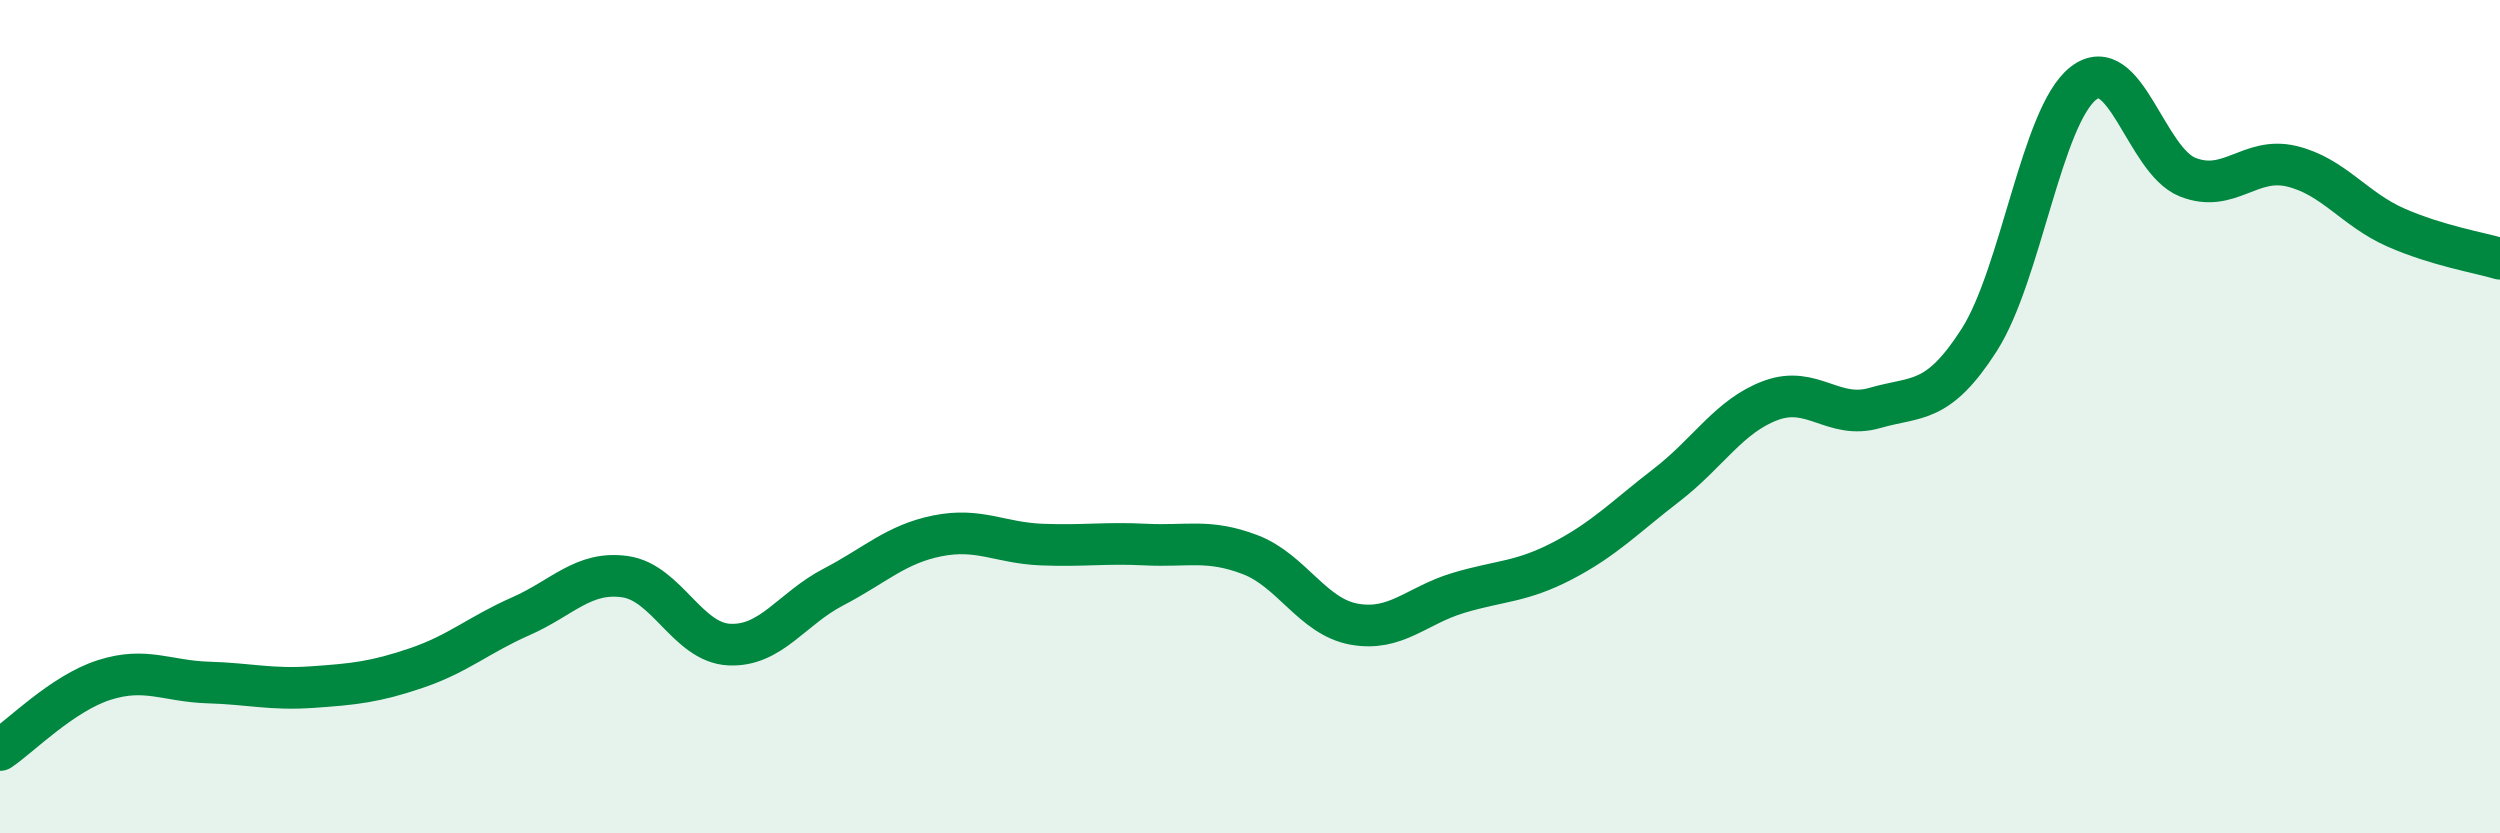
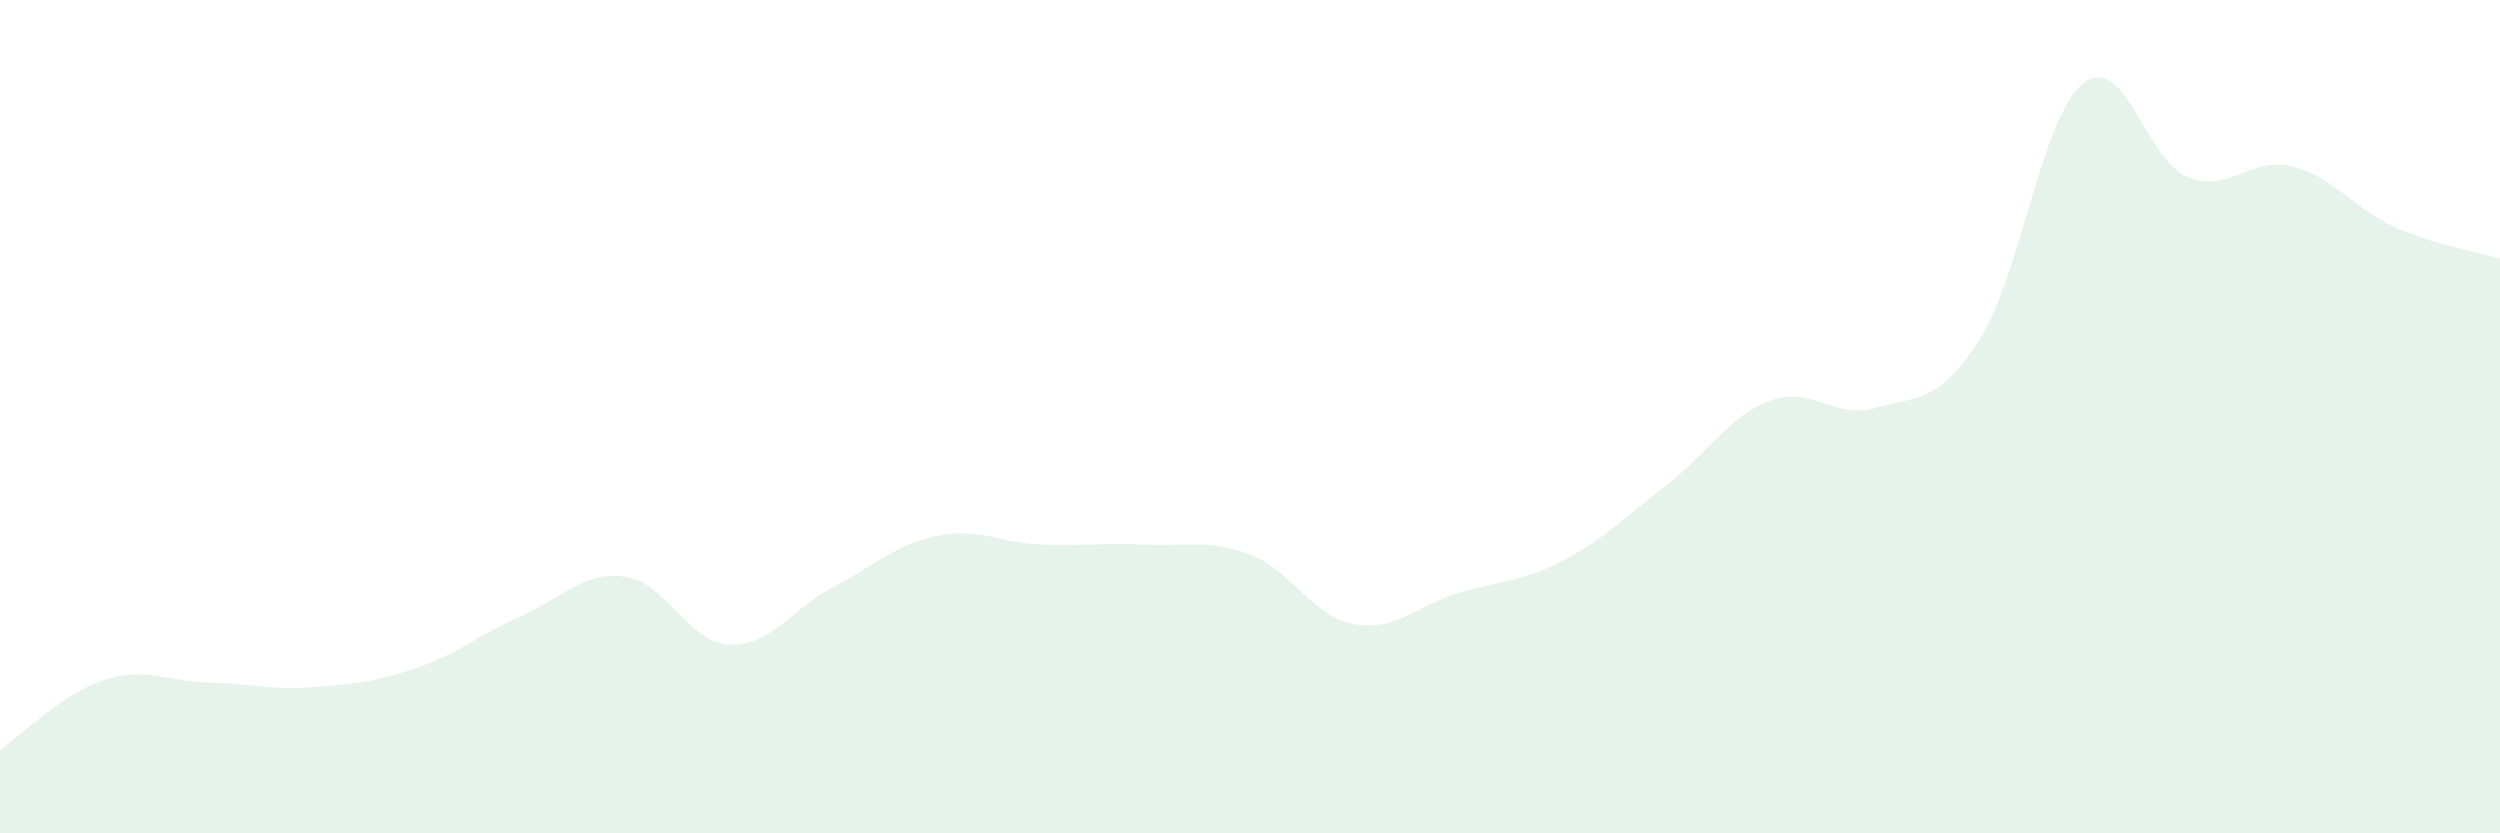
<svg xmlns="http://www.w3.org/2000/svg" width="60" height="20" viewBox="0 0 60 20">
  <path d="M 0,18 C 0.5,17.66 1.5,16.64 2.5,16.32 C 3.5,16 4,16.35 5,16.38 C 6,16.41 6.5,16.56 7.5,16.49 C 8.5,16.42 9,16.37 10,16.03 C 11,15.69 11.5,15.23 12.5,14.79 C 13.5,14.35 14,13.7 15,13.84 C 16,13.98 16.5,15.42 17.5,15.47 C 18.5,15.52 19,14.61 20,14.09 C 21,13.57 21.5,13.06 22.5,12.86 C 23.5,12.66 24,13.03 25,13.07 C 26,13.11 26.5,13.02 27.5,13.07 C 28.5,13.12 29,12.93 30,13.31 C 31,13.69 31.5,14.8 32.5,14.98 C 33.5,15.16 34,14.53 35,14.23 C 36,13.93 36.5,13.98 37.5,13.46 C 38.5,12.94 39,12.41 40,11.64 C 41,10.87 41.5,9.98 42.5,9.61 C 43.5,9.24 44,10.08 45,9.79 C 46,9.5 46.5,9.72 47.5,8.16 C 48.5,6.6 49,2.78 50,2 C 51,1.22 51.5,3.85 52.5,4.25 C 53.5,4.65 54,3.75 55,3.99 C 56,4.23 56.5,5.02 57.5,5.46 C 58.5,5.9 59.5,6.06 60,6.21L60 20L0 20Z" fill="#008740" opacity="0.1" stroke-linecap="round" stroke-linejoin="round" />
-   <path d="M 0,18 C 0.5,17.66 1.5,16.64 2.5,16.32 C 3.5,16 4,16.35 5,16.38 C 6,16.41 6.5,16.56 7.5,16.49 C 8.5,16.42 9,16.37 10,16.03 C 11,15.69 11.5,15.23 12.5,14.79 C 13.5,14.35 14,13.7 15,13.84 C 16,13.98 16.5,15.42 17.5,15.47 C 18.5,15.52 19,14.61 20,14.09 C 21,13.57 21.5,13.06 22.5,12.86 C 23.5,12.66 24,13.03 25,13.07 C 26,13.11 26.5,13.02 27.5,13.07 C 28.5,13.12 29,12.93 30,13.31 C 31,13.69 31.5,14.8 32.5,14.98 C 33.5,15.16 34,14.53 35,14.23 C 36,13.93 36.5,13.98 37.5,13.46 C 38.5,12.94 39,12.41 40,11.64 C 41,10.87 41.5,9.98 42.5,9.61 C 43.5,9.24 44,10.08 45,9.79 C 46,9.5 46.5,9.72 47.5,8.16 C 48.5,6.6 49,2.78 50,2 C 51,1.22 51.5,3.85 52.5,4.25 C 53.5,4.65 54,3.75 55,3.99 C 56,4.23 56.5,5.02 57.5,5.46 C 58.5,5.9 59.5,6.06 60,6.21" stroke="#008740" stroke-width="1" fill="none" stroke-linecap="round" stroke-linejoin="round" />
</svg>